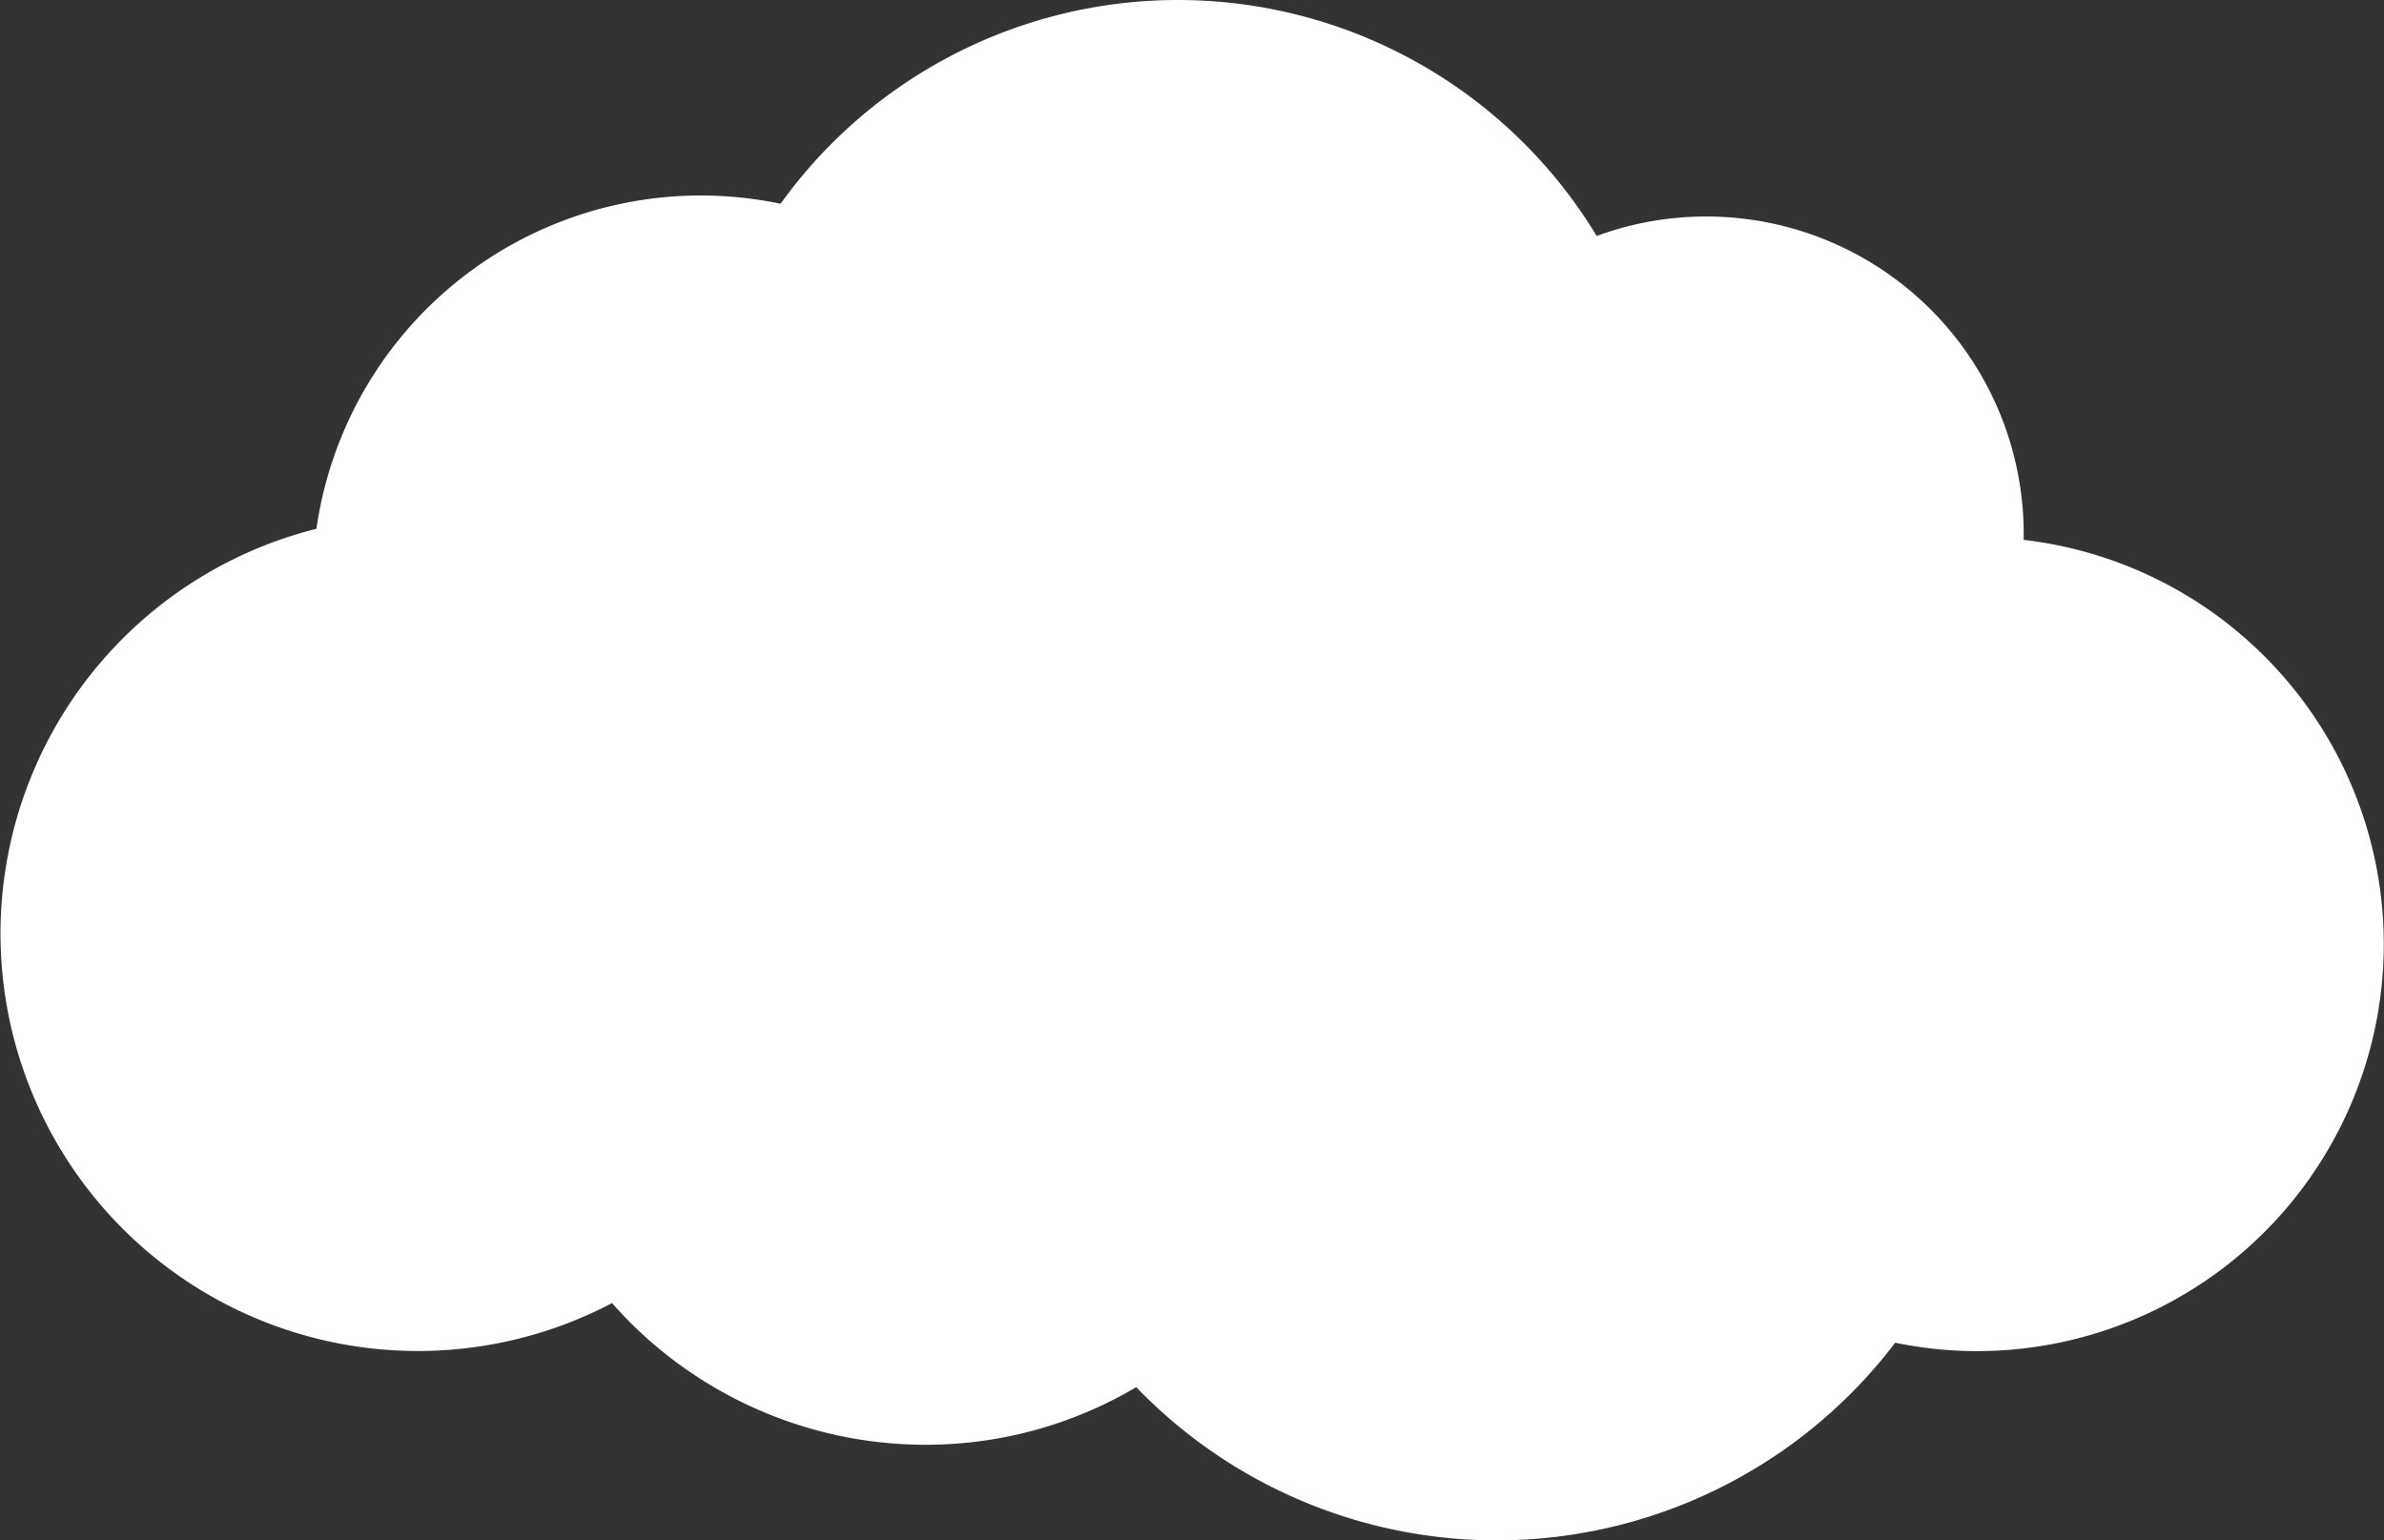
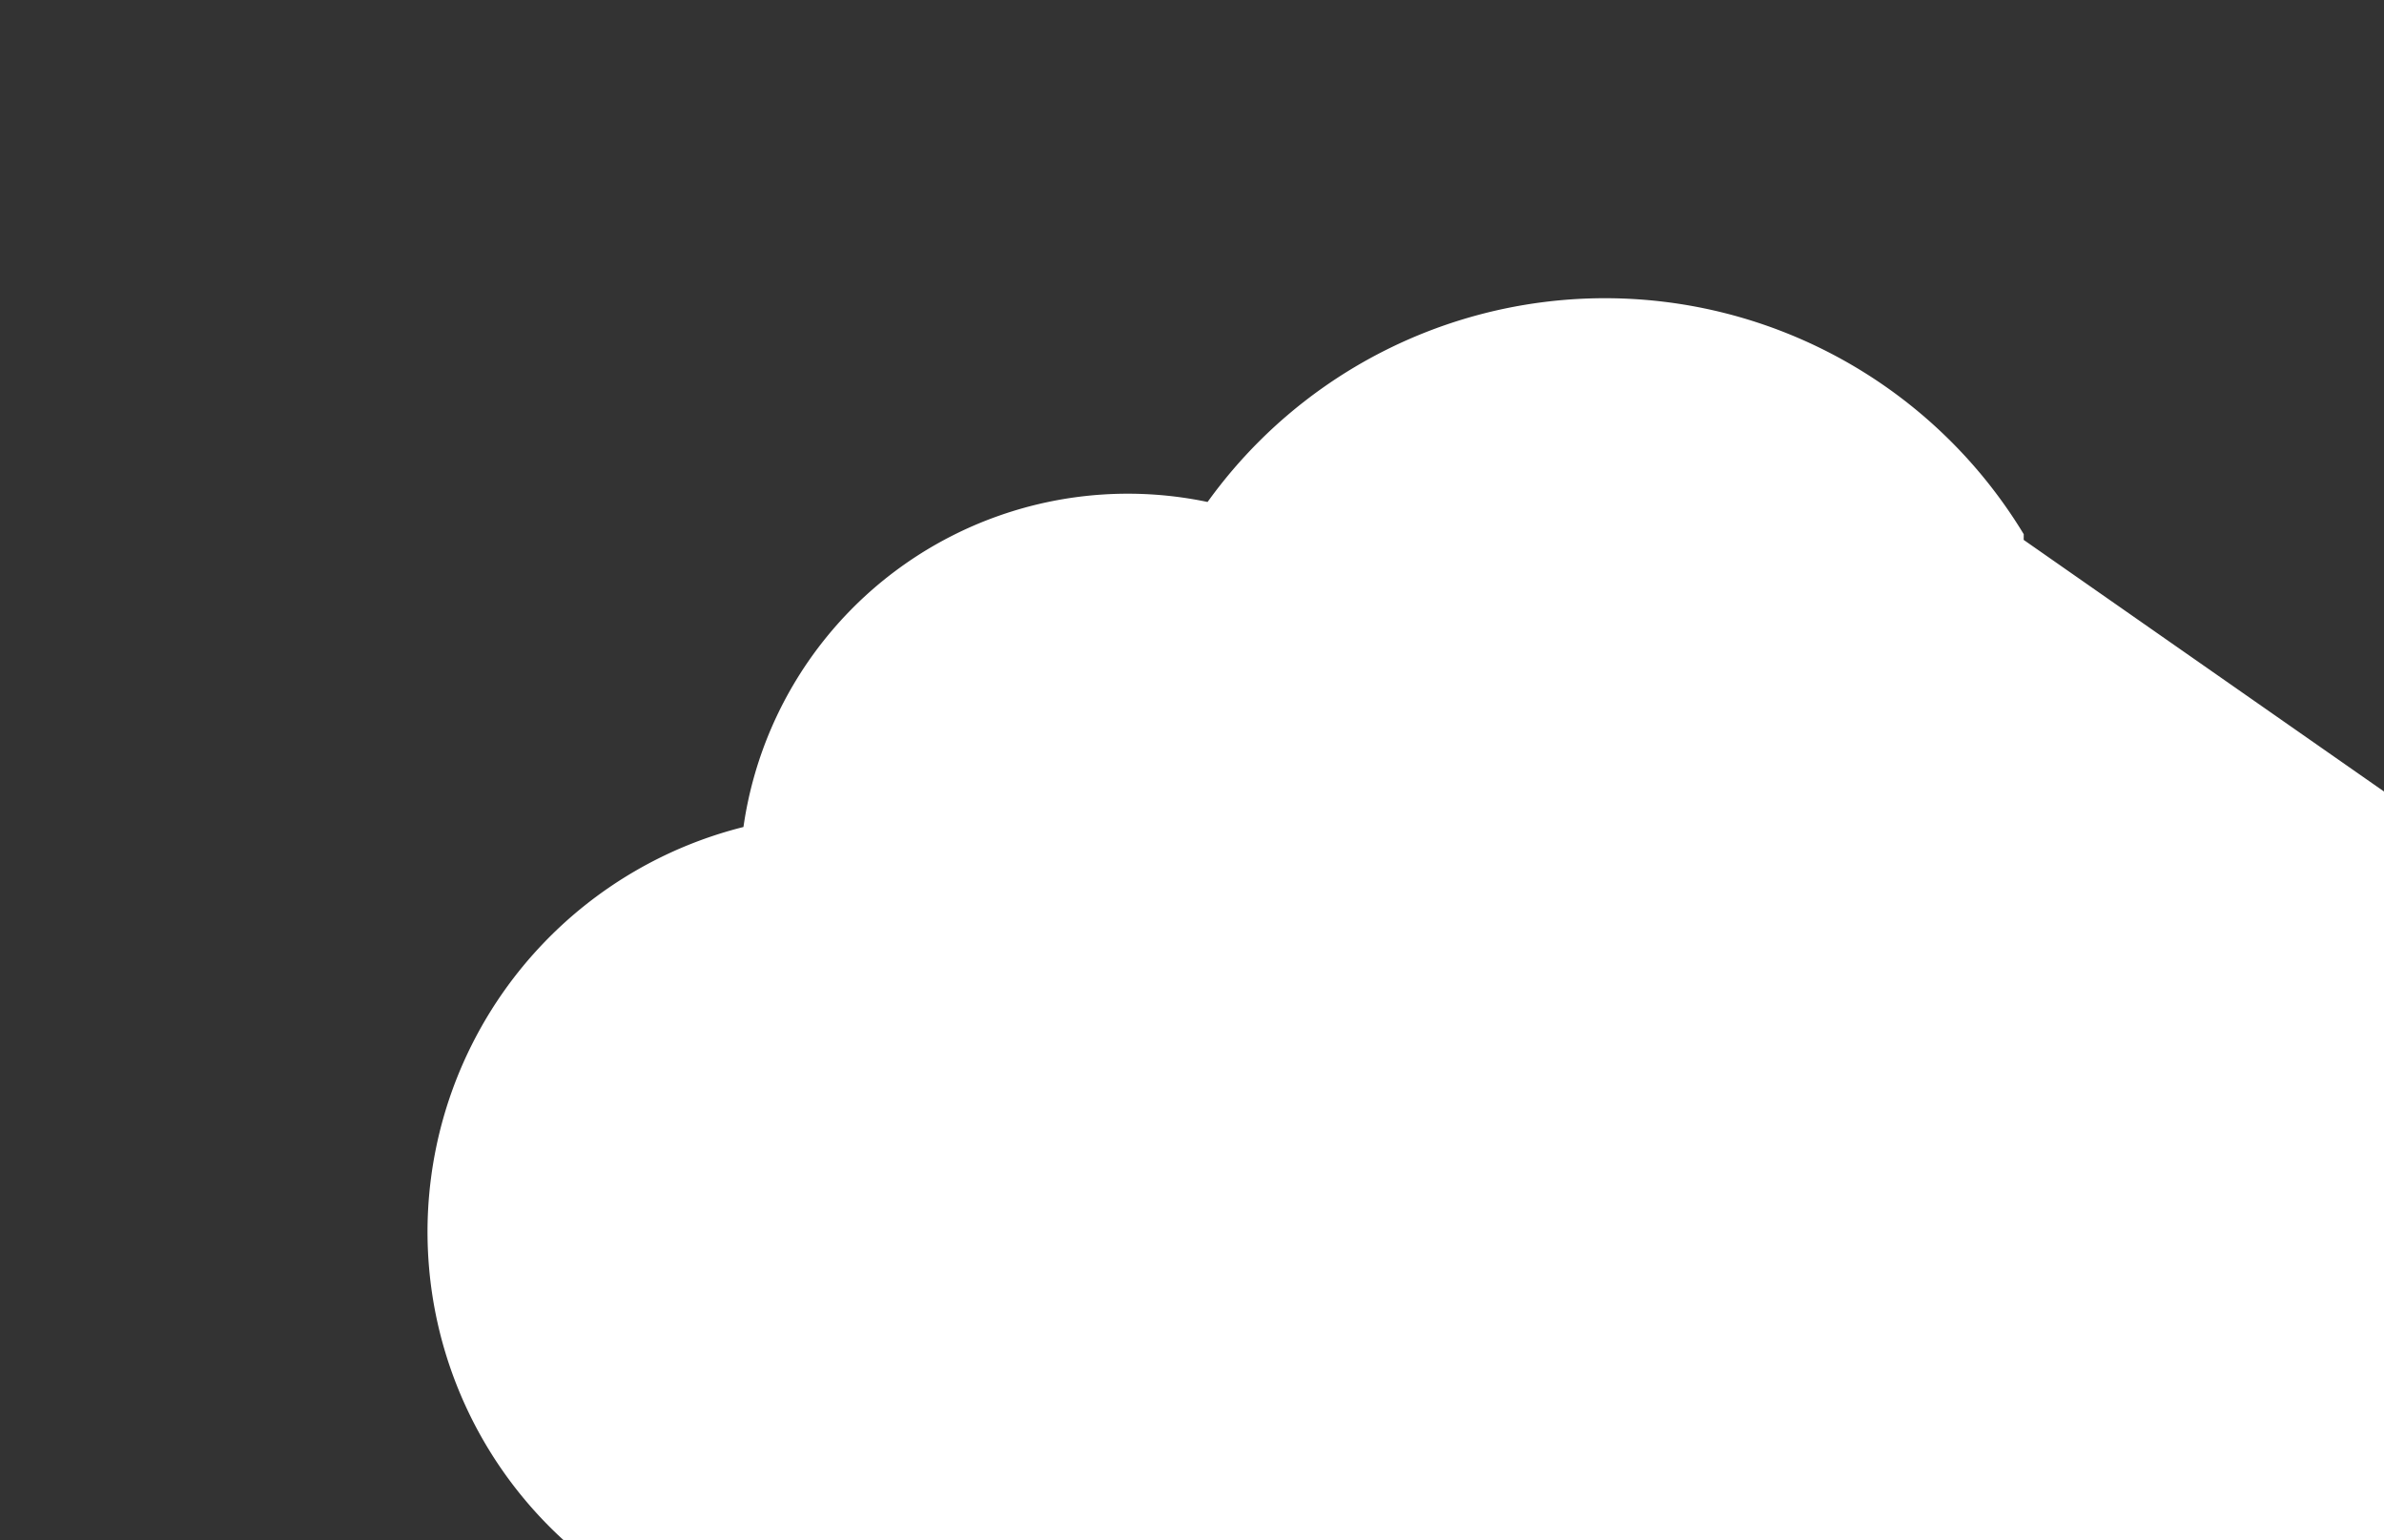
<svg xmlns="http://www.w3.org/2000/svg" viewBox="0 0 50.938 32.914">
  <rect x="0" y="0" width="50.938" height="32.914" fill="#333333" stroke="none" />
  <defs>
    <style>.cls-1{fill:#fff;}</style>
  </defs>
  <g id="Layer_2" data-name="Layer 2">
    <g id="Layer_1-2" data-name="Layer 1">
-       <path class="cls-1" d="M43.239,11.536c.001-.041.001-.081.001-.122A6.785,6.785,0,0,0,34.116,5.042a10.458,10.458,0,0,0-17.438-.688,8.297,8.297,0,0,0-9.917,6.945,8.918,8.918,0,1,0,6.316,16.545,8.936,8.936,0,0,0,6.689,3.027,8.822,8.822,0,0,0,4.511-1.231,10.697,10.697,0,0,0,16.218-.95,8.557,8.557,0,0,0,1.744.18,8.696,8.696,0,0,0,1.001-17.334Z" />
+       <path class="cls-1" d="M43.239,11.536c.001-.041.001-.081.001-.122a10.458,10.458,0,0,0-17.438-.688,8.297,8.297,0,0,0-9.917,6.945,8.918,8.918,0,1,0,6.316,16.545,8.936,8.936,0,0,0,6.689,3.027,8.822,8.822,0,0,0,4.511-1.231,10.697,10.697,0,0,0,16.218-.95,8.557,8.557,0,0,0,1.744.18,8.696,8.696,0,0,0,1.001-17.334Z" />
    </g>
  </g>
</svg>